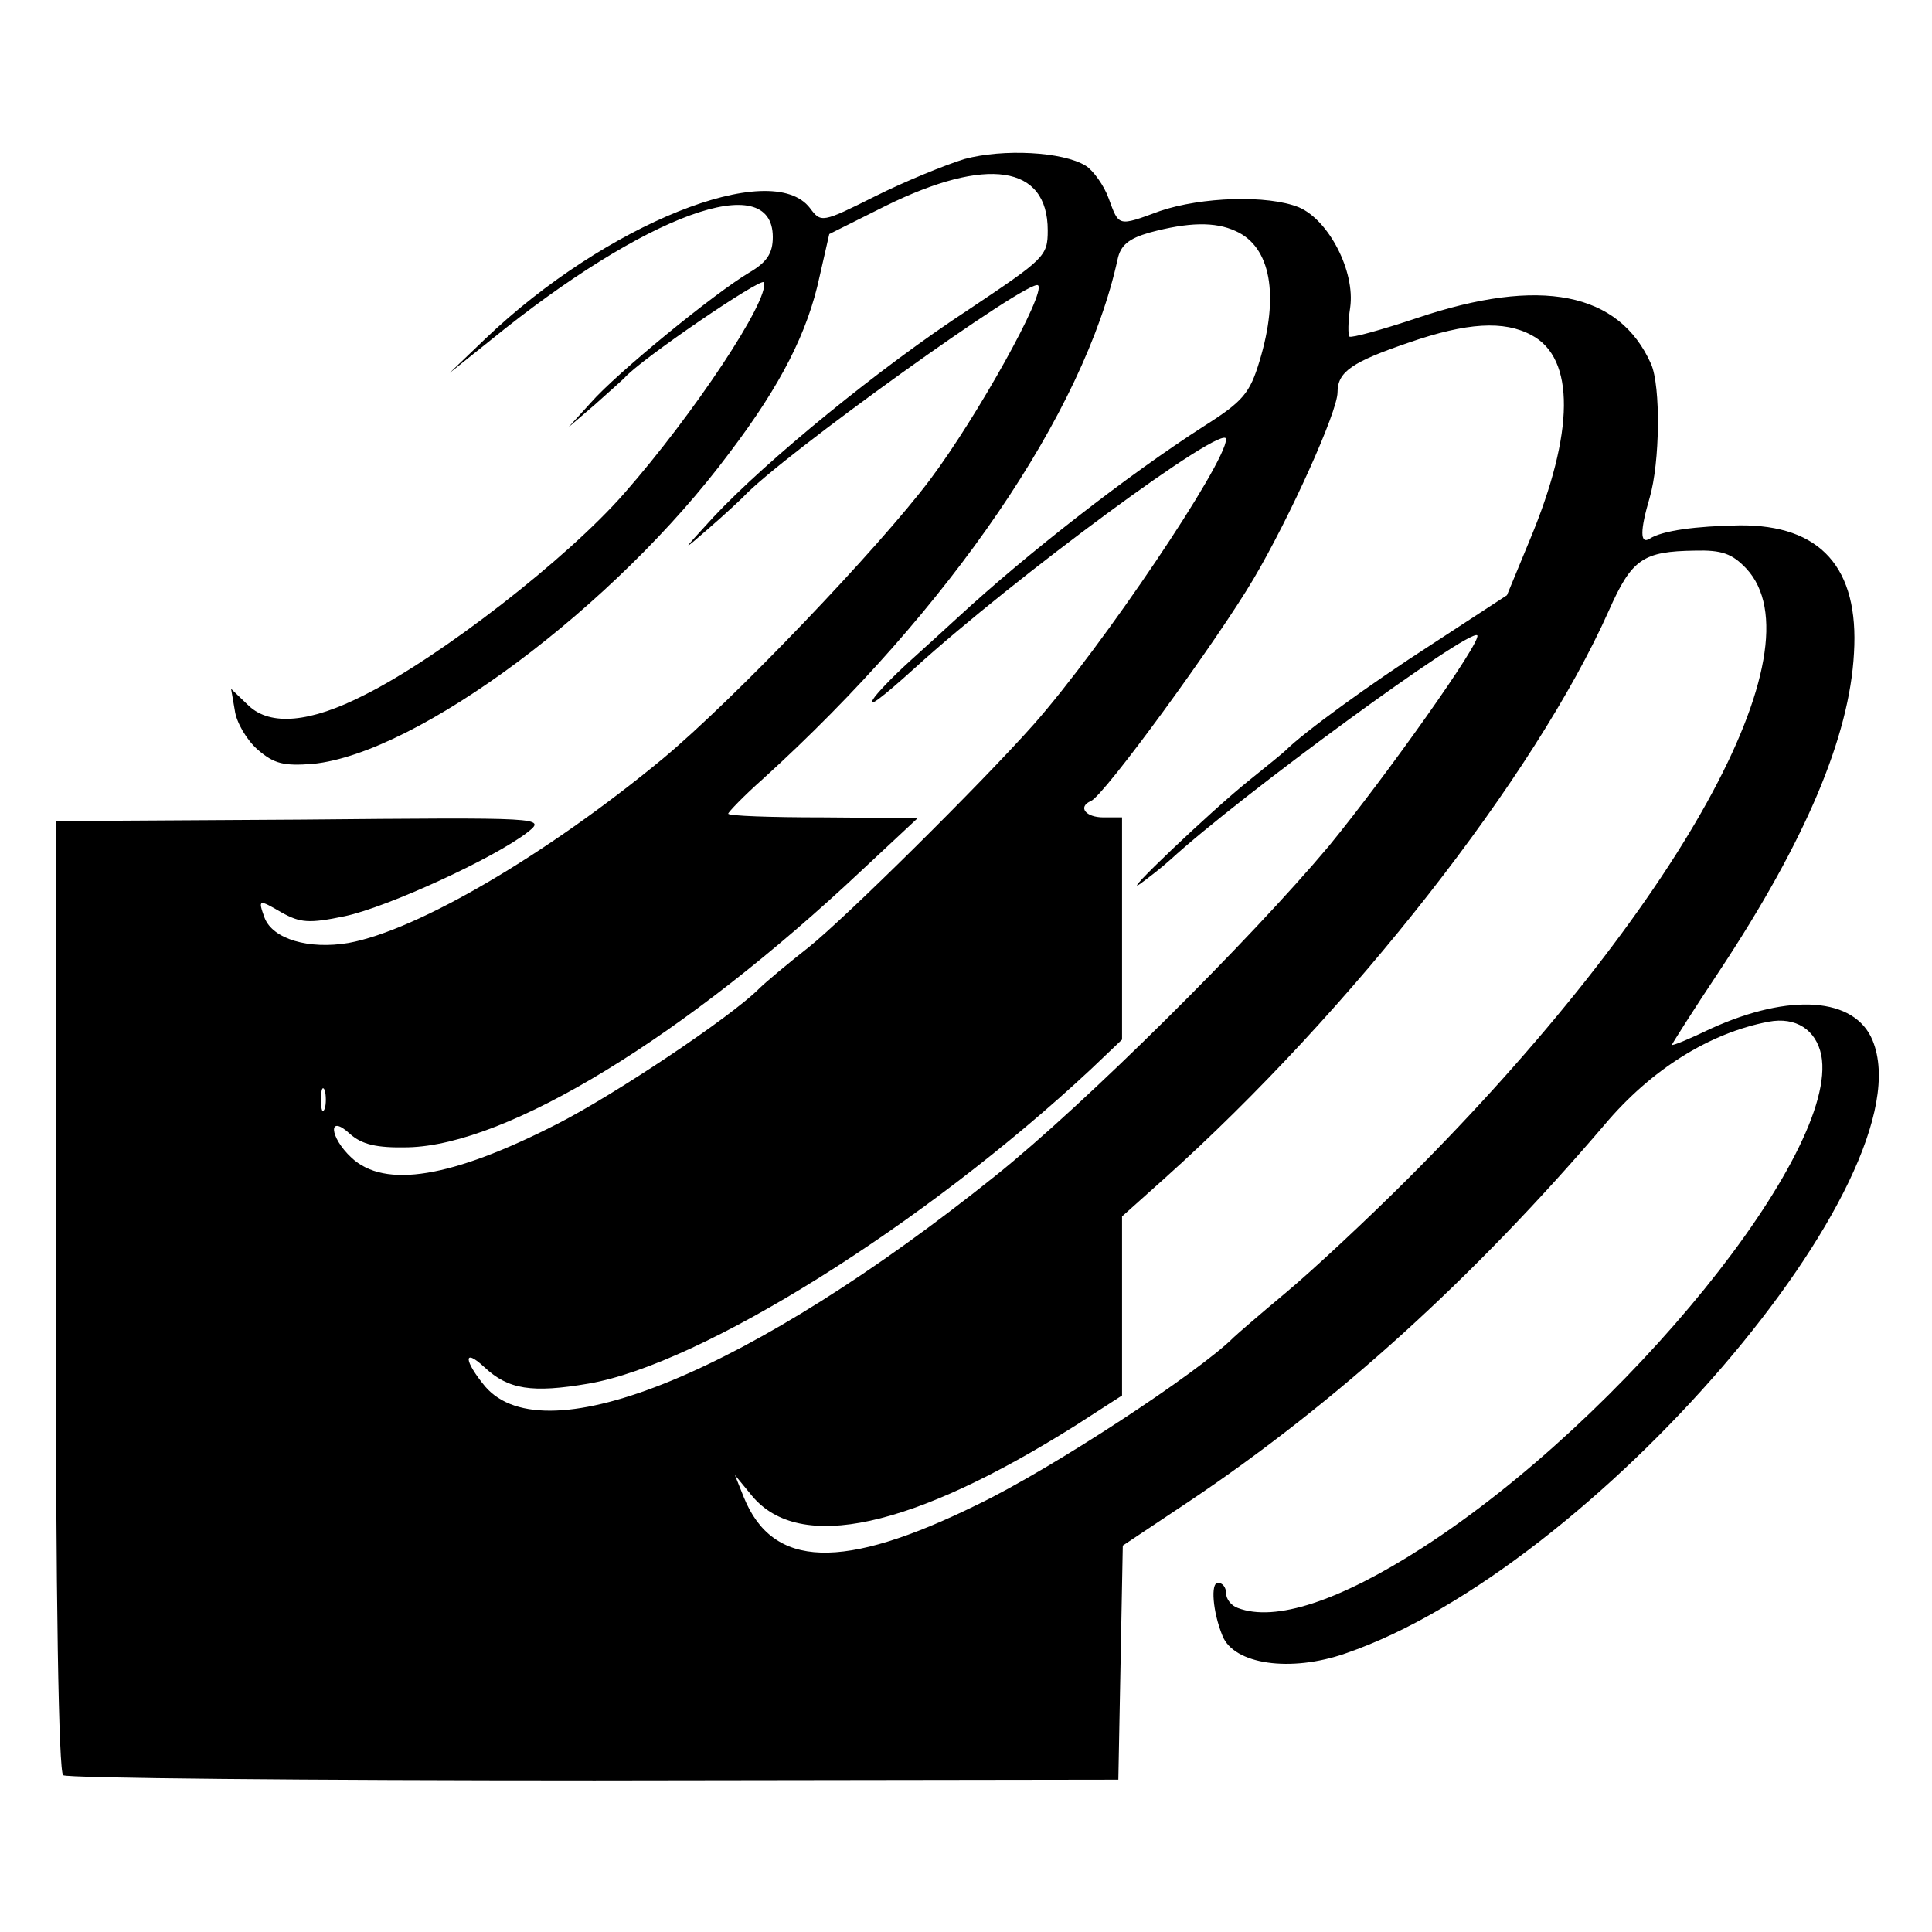
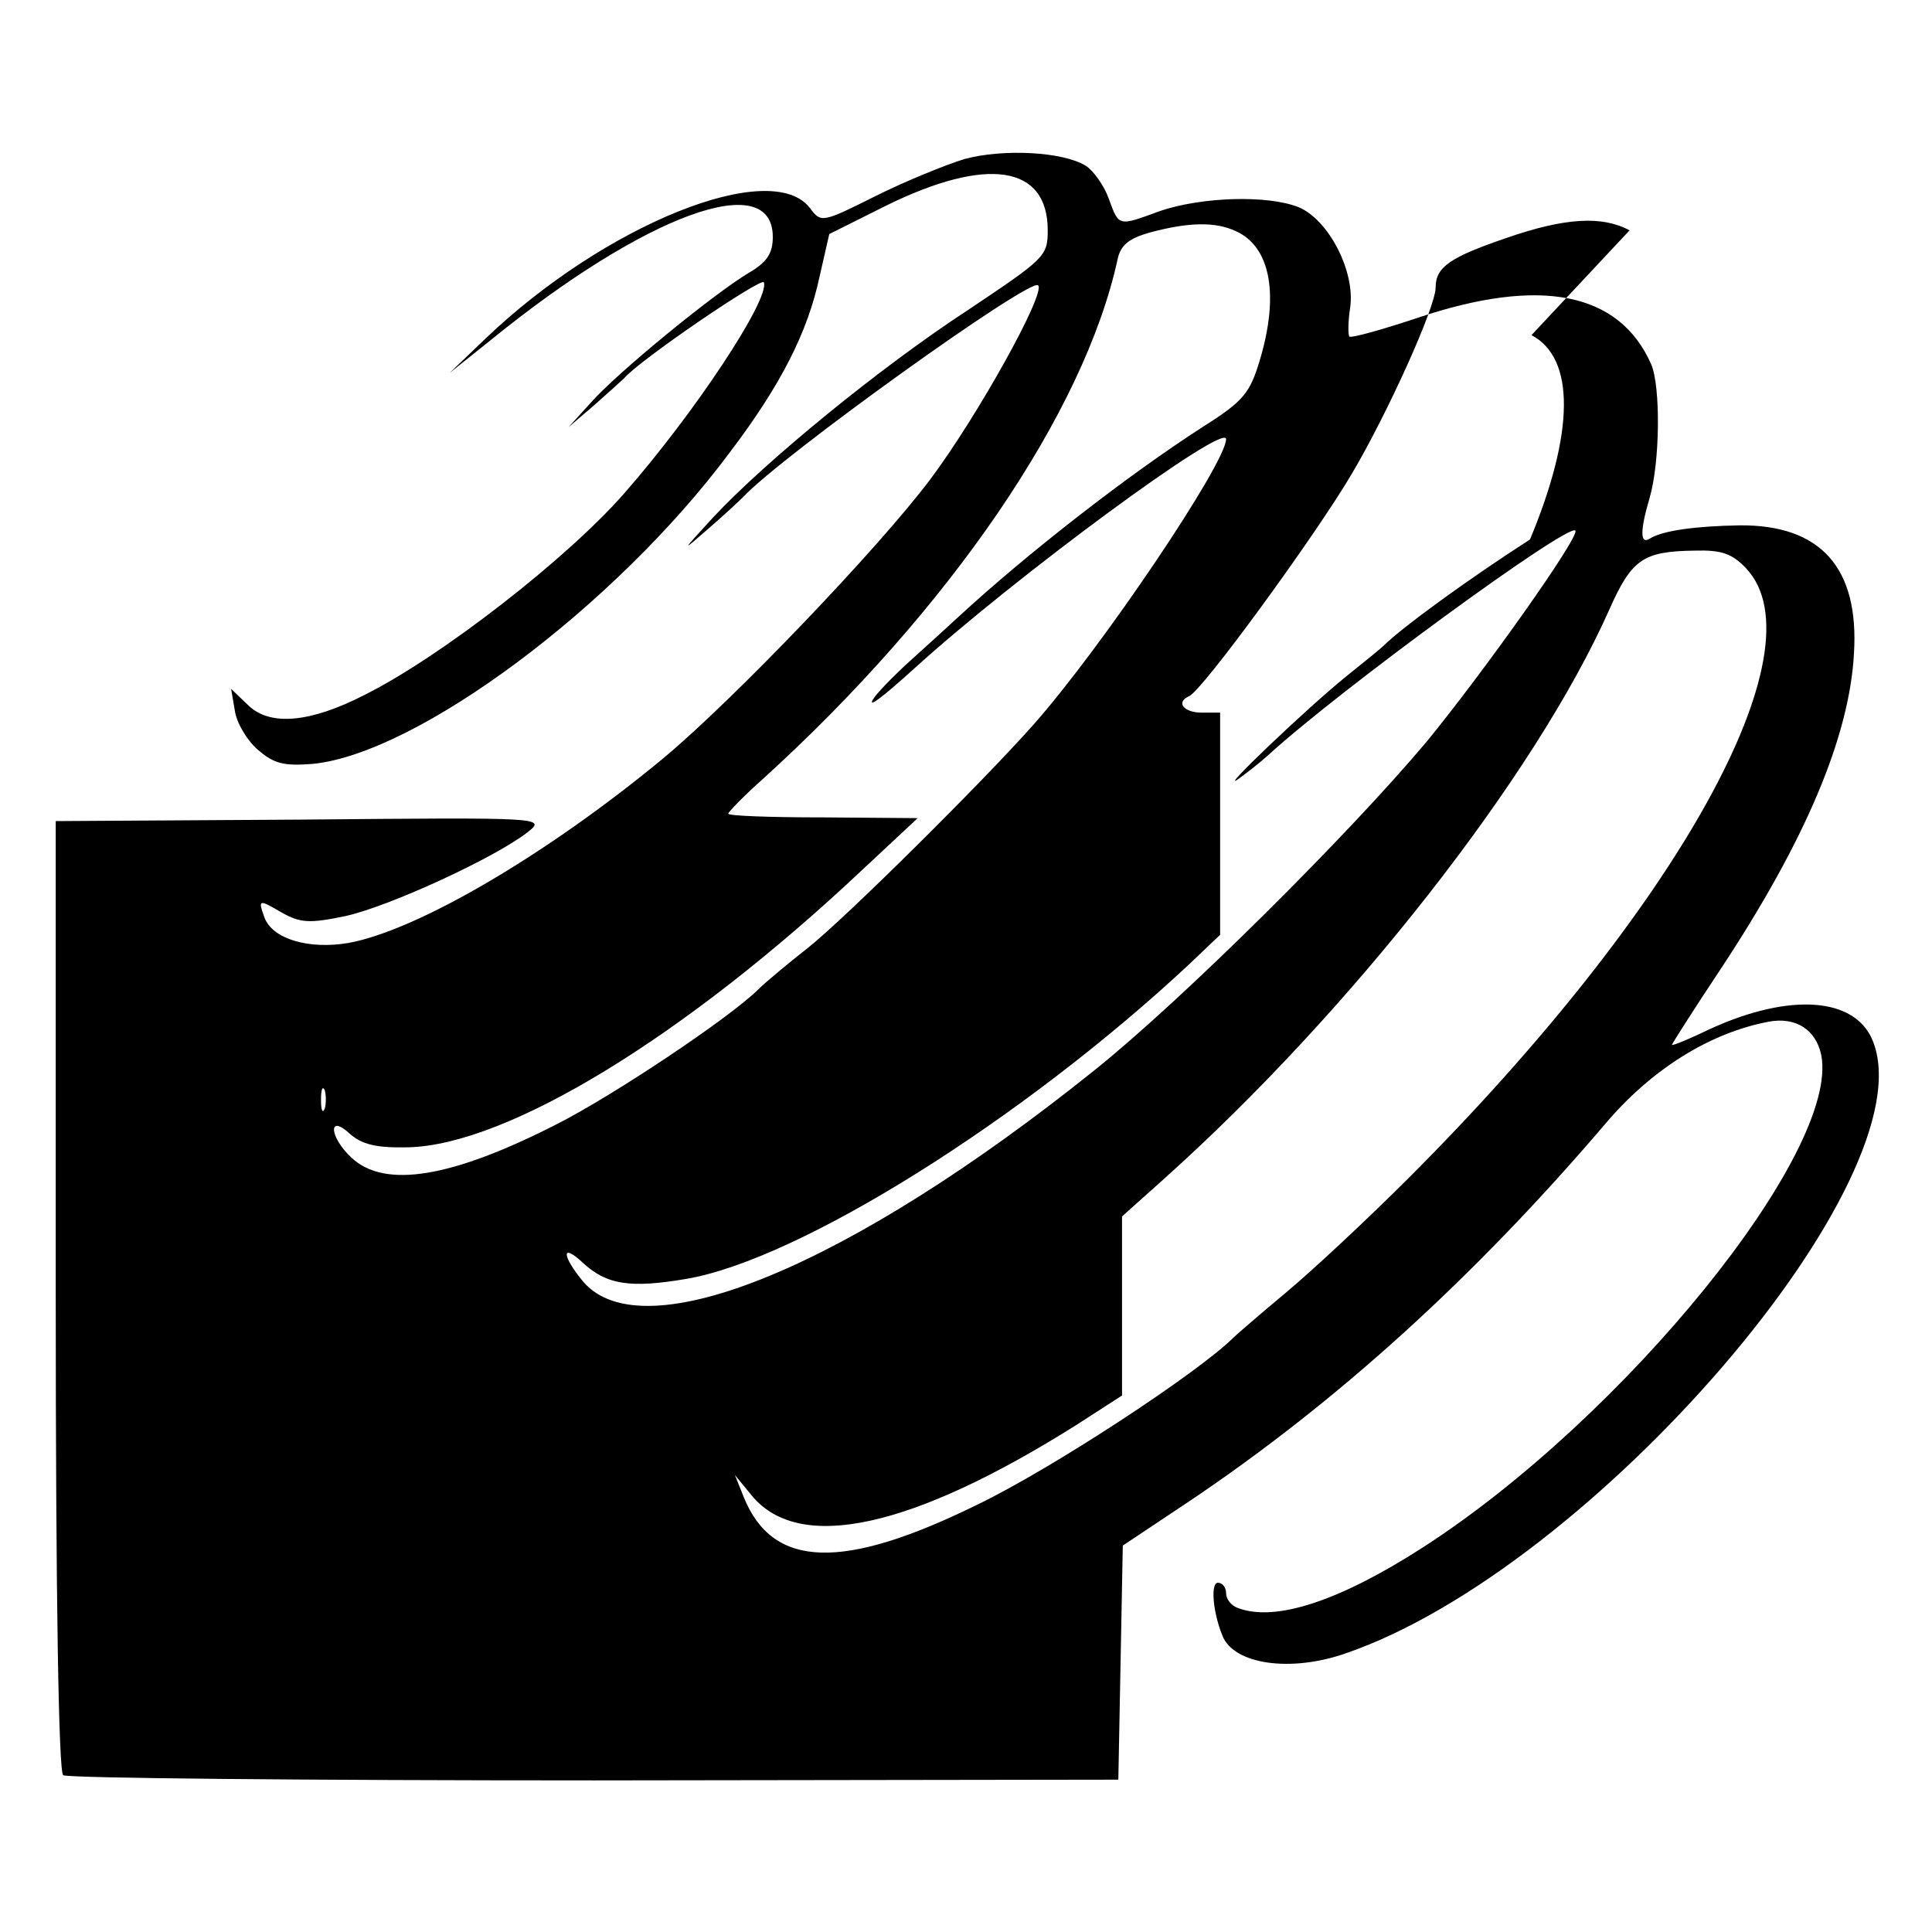
<svg xmlns="http://www.w3.org/2000/svg" version="1.0" width="260pt" height="260pt" viewBox="0 0 260 260" preserveAspectRatio="xMidYMid meet">
  <g transform="translate(0,260) scale(0.1,-0.1)" fill="#000000" stroke="none">
-     <path d="M1298 2386 c-26 -8 -80 -30 -120 -50 -72 -36 -73 -36 -88 -16 -52 68 -276 -22 -437 -176 l-48 -46 55 44 c209 170 380 232 380 139 0 -22 -8 -34 -32 -48 -47 -28 -178 -135 -213 -175 l-30 -33 35 30 c19 17 37 33 40 36 20 24 186 137 188 129 8 -23 -94 -177 -188 -284 -77 -88 -247 -220 -349 -271 -74 -38 -127 -42 -156 -15 l-24 23 5 -29 c2 -16 16 -40 31 -53 22 -19 35 -22 74 -19 141 14 407 212 561 419 69 91 105 162 121 237 l13 57 76 38 c136 67 218 55 218 -33 0 -35 -4 -38 -107 -107 -118 -77 -272 -203 -343 -279 -44 -48 -44 -48 -5 -14 22 19 42 38 45 41 51 55 387 296 397 285 11 -10 -82 -177 -145 -261 -69 -92 -265 -297 -360 -376 -156 -129 -330 -231 -423 -248 -53 -9 -102 5 -113 34 -9 25 -8 25 23 7 25 -14 37 -15 85 -5 57 12 201 78 246 113 25 20 23 20 -305 17 l-330 -2 0 -638 c0 -415 4 -641 10 -646 5 -4 327 -7 715 -7 l705 1 3 157 3 158 90 60 c198 133 382 300 558 506 63 75 142 124 221 139 37 7 64 -11 71 -45 25 -130 -265 -488 -537 -663 -112 -72 -198 -100 -248 -81 -9 3 -16 12 -16 20 0 8 -5 14 -11 14 -10 0 -7 -39 6 -71 15 -39 92 -50 166 -24 332 114 785 641 709 825 -24 58 -111 64 -217 16 -29 -14 -53 -24 -53 -22 0 1 29 47 65 101 115 174 174 314 180 426 7 115 -45 173 -154 172 -59 -1 -104 -7 -121 -18 -13 -8 -13 11 0 55 14 48 15 150 2 180 -43 97 -149 118 -315 62 -48 -16 -88 -27 -91 -25 -2 2 -2 20 1 39 7 49 -29 118 -69 135 -42 17 -131 14 -187 -5 -57 -21 -55 -21 -69 17 -6 17 -21 38 -31 44 -31 19 -111 23 -163 9z m365 -97 c47 -21 59 -86 32 -175 -13 -43 -22 -54 -74 -87 -103 -66 -240 -173 -331 -257 -15 -14 -45 -41 -67 -61 -22 -20 -44 -43 -48 -50 -8 -13 13 3 55 41 134 122 420 333 420 309 0 -32 -167 -280 -259 -384 -72 -81 -254 -261 -303 -300 -28 -22 -58 -47 -67 -56 -38 -38 -195 -143 -272 -182 -141 -72 -231 -87 -276 -45 -30 28 -32 60 -2 32 16 -14 35 -19 78 -18 134 3 373 149 611 373 l75 70 -127 1 c-71 0 -128 2 -128 5 0 2 21 24 47 47 252 229 432 493 477 699 4 19 15 28 43 36 52 14 88 15 116 2z m398 -140 c59 -31 58 -131 -2 -275 l-31 -75 -101 -66 c-84 -54 -173 -119 -197 -143 -3 -3 -25 -21 -50 -41 -51 -41 -176 -160 -145 -138 11 8 29 22 40 32 95 87 403 312 413 302 7 -7 -123 -190 -200 -284 -105 -125 -328 -347 -448 -443 -328 -263 -606 -378 -687 -284 -29 35 -30 53 -1 26 32 -30 64 -35 140 -22 152 26 452 214 676 423 l42 40 0 150 0 149 -25 0 c-24 0 -35 14 -17 22 17 6 170 216 219 299 49 83 113 225 113 251 0 28 20 41 96 67 78 27 128 30 165 10z m289 -314 c102 -109 -92 -458 -454 -820 -56 -56 -130 -125 -166 -155 -36 -30 -67 -57 -70 -60 -47 -47 -245 -177 -345 -225 -181 -89 -275 -86 -314 10 l-12 30 23 -28 c64 -77 215 -44 436 95 l62 40 0 120 0 121 57 51 c251 225 499 542 598 764 31 70 46 80 116 81 36 1 50 -4 69 -24z m-1913 -727 c-3 -7 -5 -2 -5 12 0 14 2 19 5 13 2 -7 2 -19 0 -25z" />
+     <path d="M1298 2386 c-26 -8 -80 -30 -120 -50 -72 -36 -73 -36 -88 -16 -52 68 -276 -22 -437 -176 l-48 -46 55 44 c209 170 380 232 380 139 0 -22 -8 -34 -32 -48 -47 -28 -178 -135 -213 -175 l-30 -33 35 30 c19 17 37 33 40 36 20 24 186 137 188 129 8 -23 -94 -177 -188 -284 -77 -88 -247 -220 -349 -271 -74 -38 -127 -42 -156 -15 l-24 23 5 -29 c2 -16 16 -40 31 -53 22 -19 35 -22 74 -19 141 14 407 212 561 419 69 91 105 162 121 237 l13 57 76 38 c136 67 218 55 218 -33 0 -35 -4 -38 -107 -107 -118 -77 -272 -203 -343 -279 -44 -48 -44 -48 -5 -14 22 19 42 38 45 41 51 55 387 296 397 285 11 -10 -82 -177 -145 -261 -69 -92 -265 -297 -360 -376 -156 -129 -330 -231 -423 -248 -53 -9 -102 5 -113 34 -9 25 -8 25 23 7 25 -14 37 -15 85 -5 57 12 201 78 246 113 25 20 23 20 -305 17 l-330 -2 0 -638 c0 -415 4 -641 10 -646 5 -4 327 -7 715 -7 l705 1 3 157 3 158 90 60 c198 133 382 300 558 506 63 75 142 124 221 139 37 7 64 -11 71 -45 25 -130 -265 -488 -537 -663 -112 -72 -198 -100 -248 -81 -9 3 -16 12 -16 20 0 8 -5 14 -11 14 -10 0 -7 -39 6 -71 15 -39 92 -50 166 -24 332 114 785 641 709 825 -24 58 -111 64 -217 16 -29 -14 -53 -24 -53 -22 0 1 29 47 65 101 115 174 174 314 180 426 7 115 -45 173 -154 172 -59 -1 -104 -7 -121 -18 -13 -8 -13 11 0 55 14 48 15 150 2 180 -43 97 -149 118 -315 62 -48 -16 -88 -27 -91 -25 -2 2 -2 20 1 39 7 49 -29 118 -69 135 -42 17 -131 14 -187 -5 -57 -21 -55 -21 -69 17 -6 17 -21 38 -31 44 -31 19 -111 23 -163 9z m365 -97 c47 -21 59 -86 32 -175 -13 -43 -22 -54 -74 -87 -103 -66 -240 -173 -331 -257 -15 -14 -45 -41 -67 -61 -22 -20 -44 -43 -48 -50 -8 -13 13 3 55 41 134 122 420 333 420 309 0 -32 -167 -280 -259 -384 -72 -81 -254 -261 -303 -300 -28 -22 -58 -47 -67 -56 -38 -38 -195 -143 -272 -182 -141 -72 -231 -87 -276 -45 -30 28 -32 60 -2 32 16 -14 35 -19 78 -18 134 3 373 149 611 373 l75 70 -127 1 c-71 0 -128 2 -128 5 0 2 21 24 47 47 252 229 432 493 477 699 4 19 15 28 43 36 52 14 88 15 116 2z m398 -140 c59 -31 58 -131 -2 -275 c-84 -54 -173 -119 -197 -143 -3 -3 -25 -21 -50 -41 -51 -41 -176 -160 -145 -138 11 8 29 22 40 32 95 87 403 312 413 302 7 -7 -123 -190 -200 -284 -105 -125 -328 -347 -448 -443 -328 -263 -606 -378 -687 -284 -29 35 -30 53 -1 26 32 -30 64 -35 140 -22 152 26 452 214 676 423 l42 40 0 150 0 149 -25 0 c-24 0 -35 14 -17 22 17 6 170 216 219 299 49 83 113 225 113 251 0 28 20 41 96 67 78 27 128 30 165 10z m289 -314 c102 -109 -92 -458 -454 -820 -56 -56 -130 -125 -166 -155 -36 -30 -67 -57 -70 -60 -47 -47 -245 -177 -345 -225 -181 -89 -275 -86 -314 10 l-12 30 23 -28 c64 -77 215 -44 436 95 l62 40 0 120 0 121 57 51 c251 225 499 542 598 764 31 70 46 80 116 81 36 1 50 -4 69 -24z m-1913 -727 c-3 -7 -5 -2 -5 12 0 14 2 19 5 13 2 -7 2 -19 0 -25z" />
  </g>
</svg>